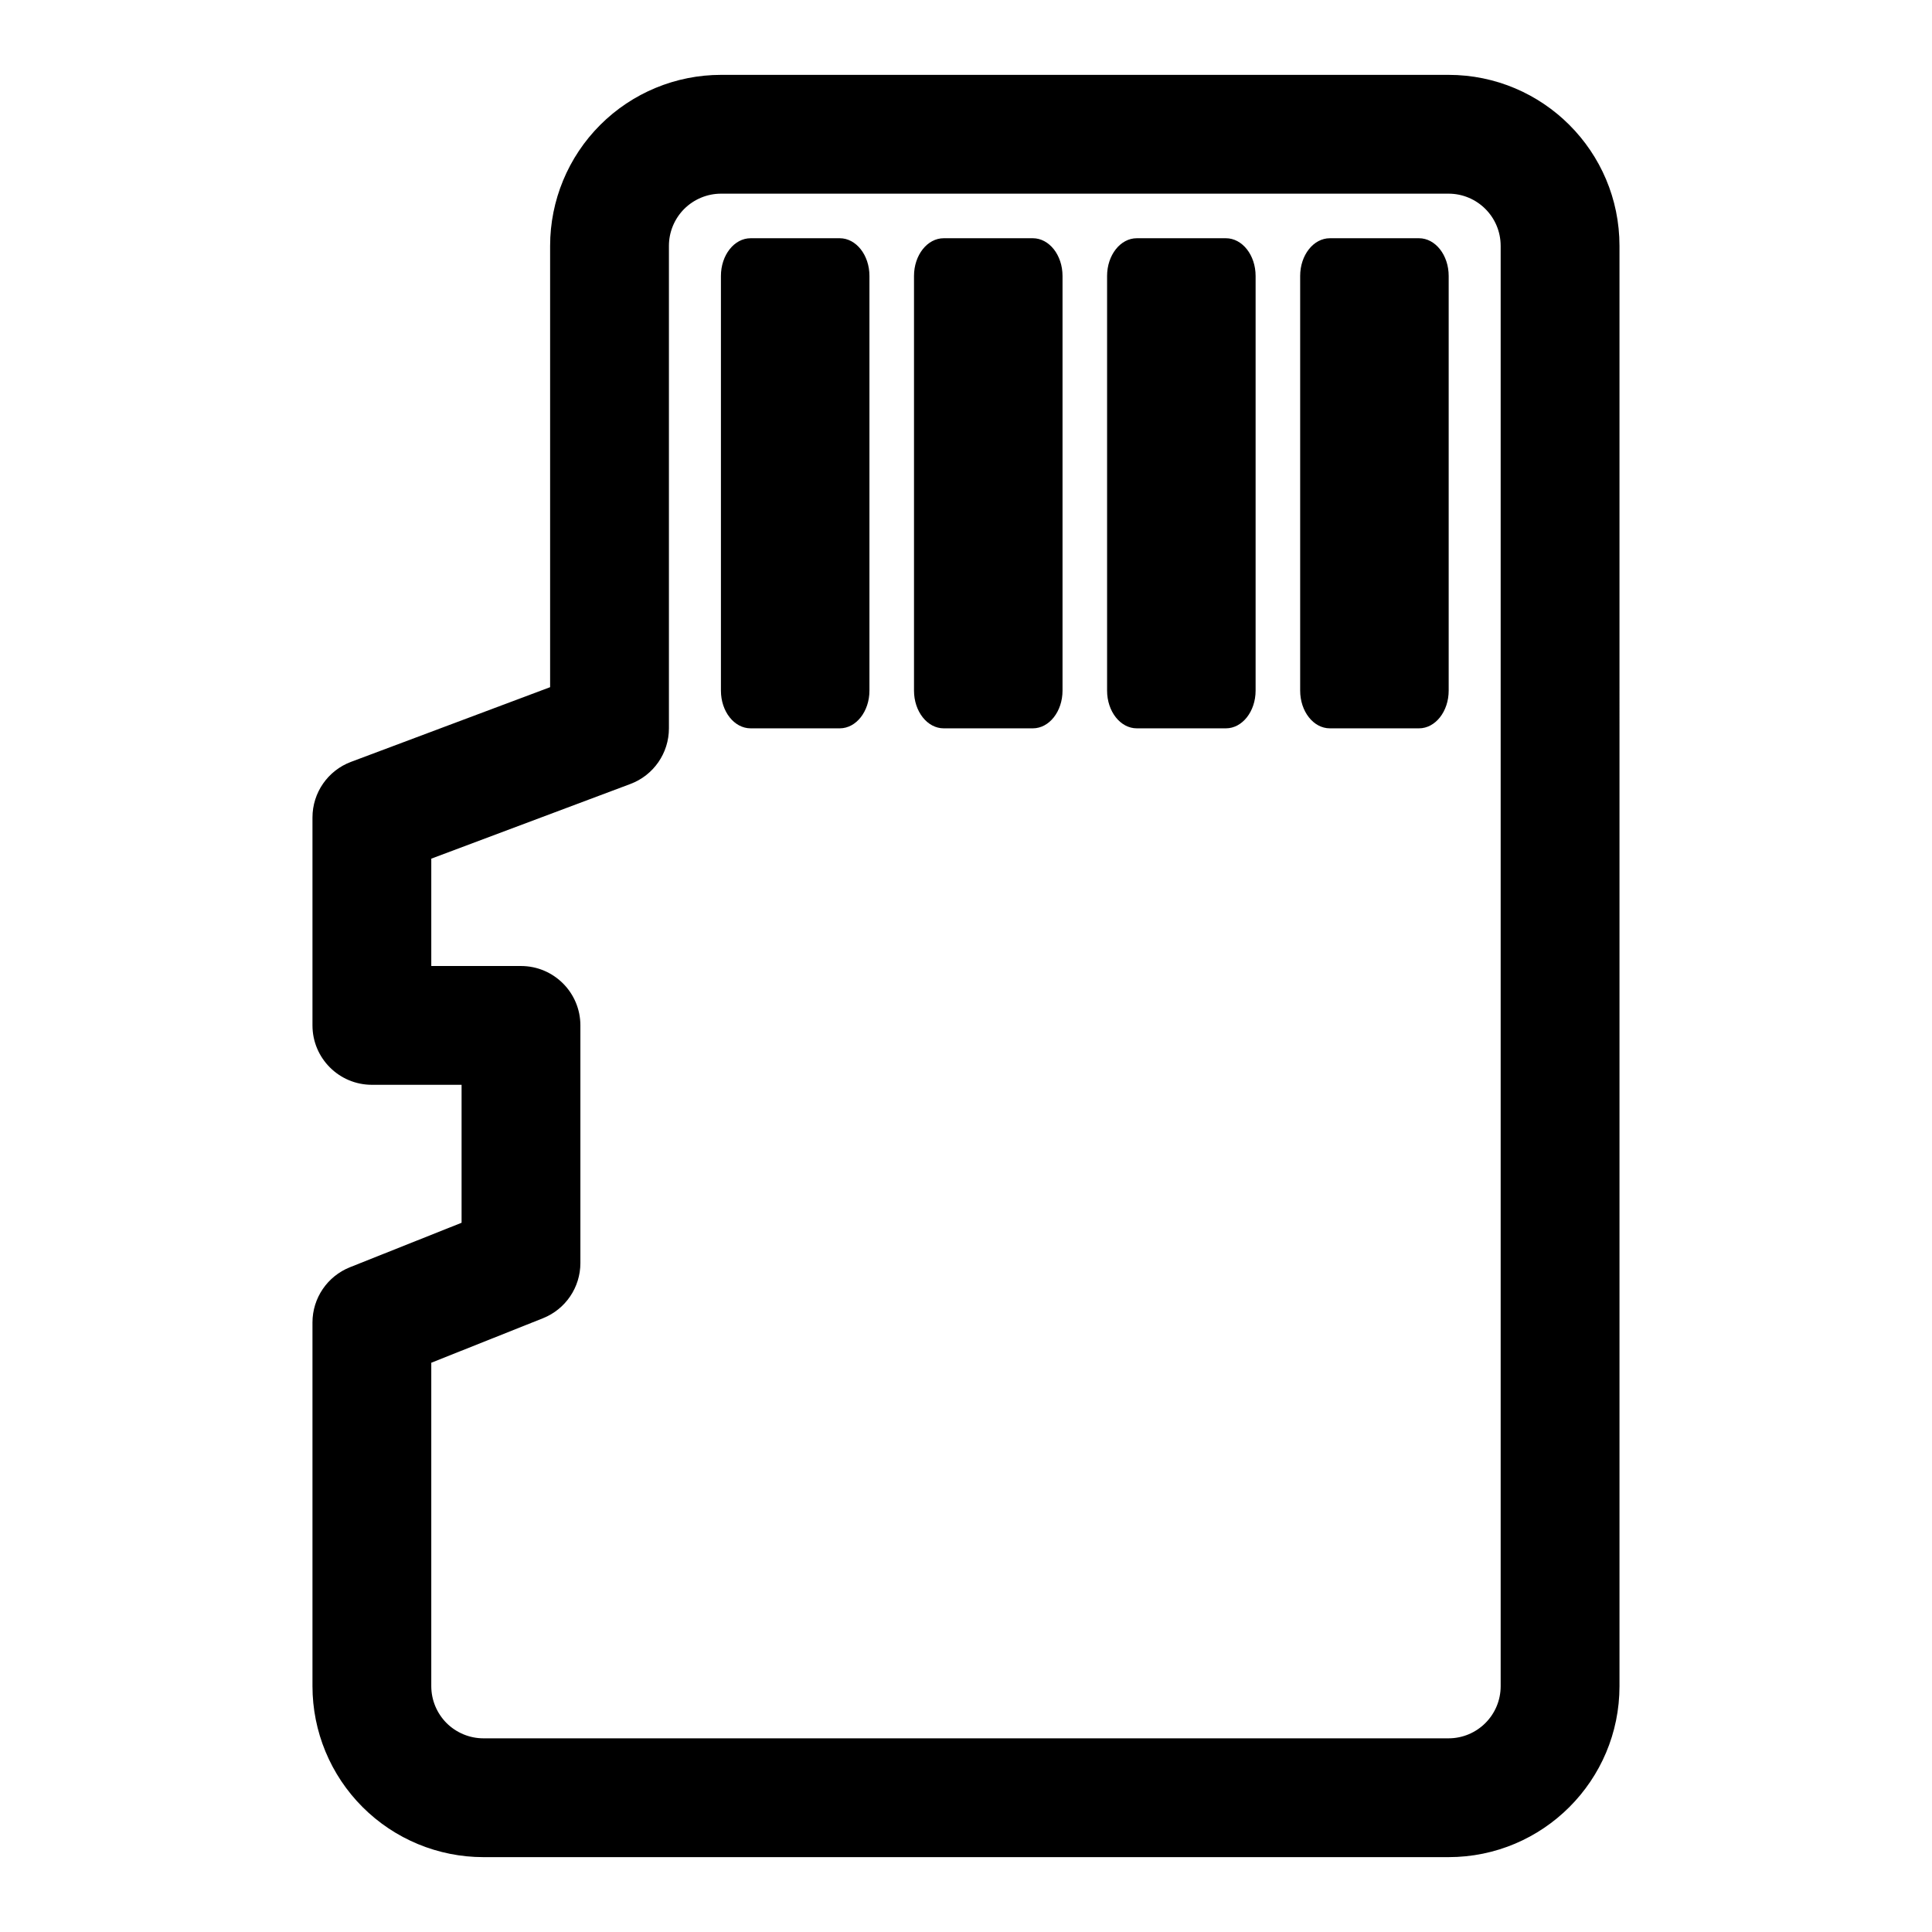
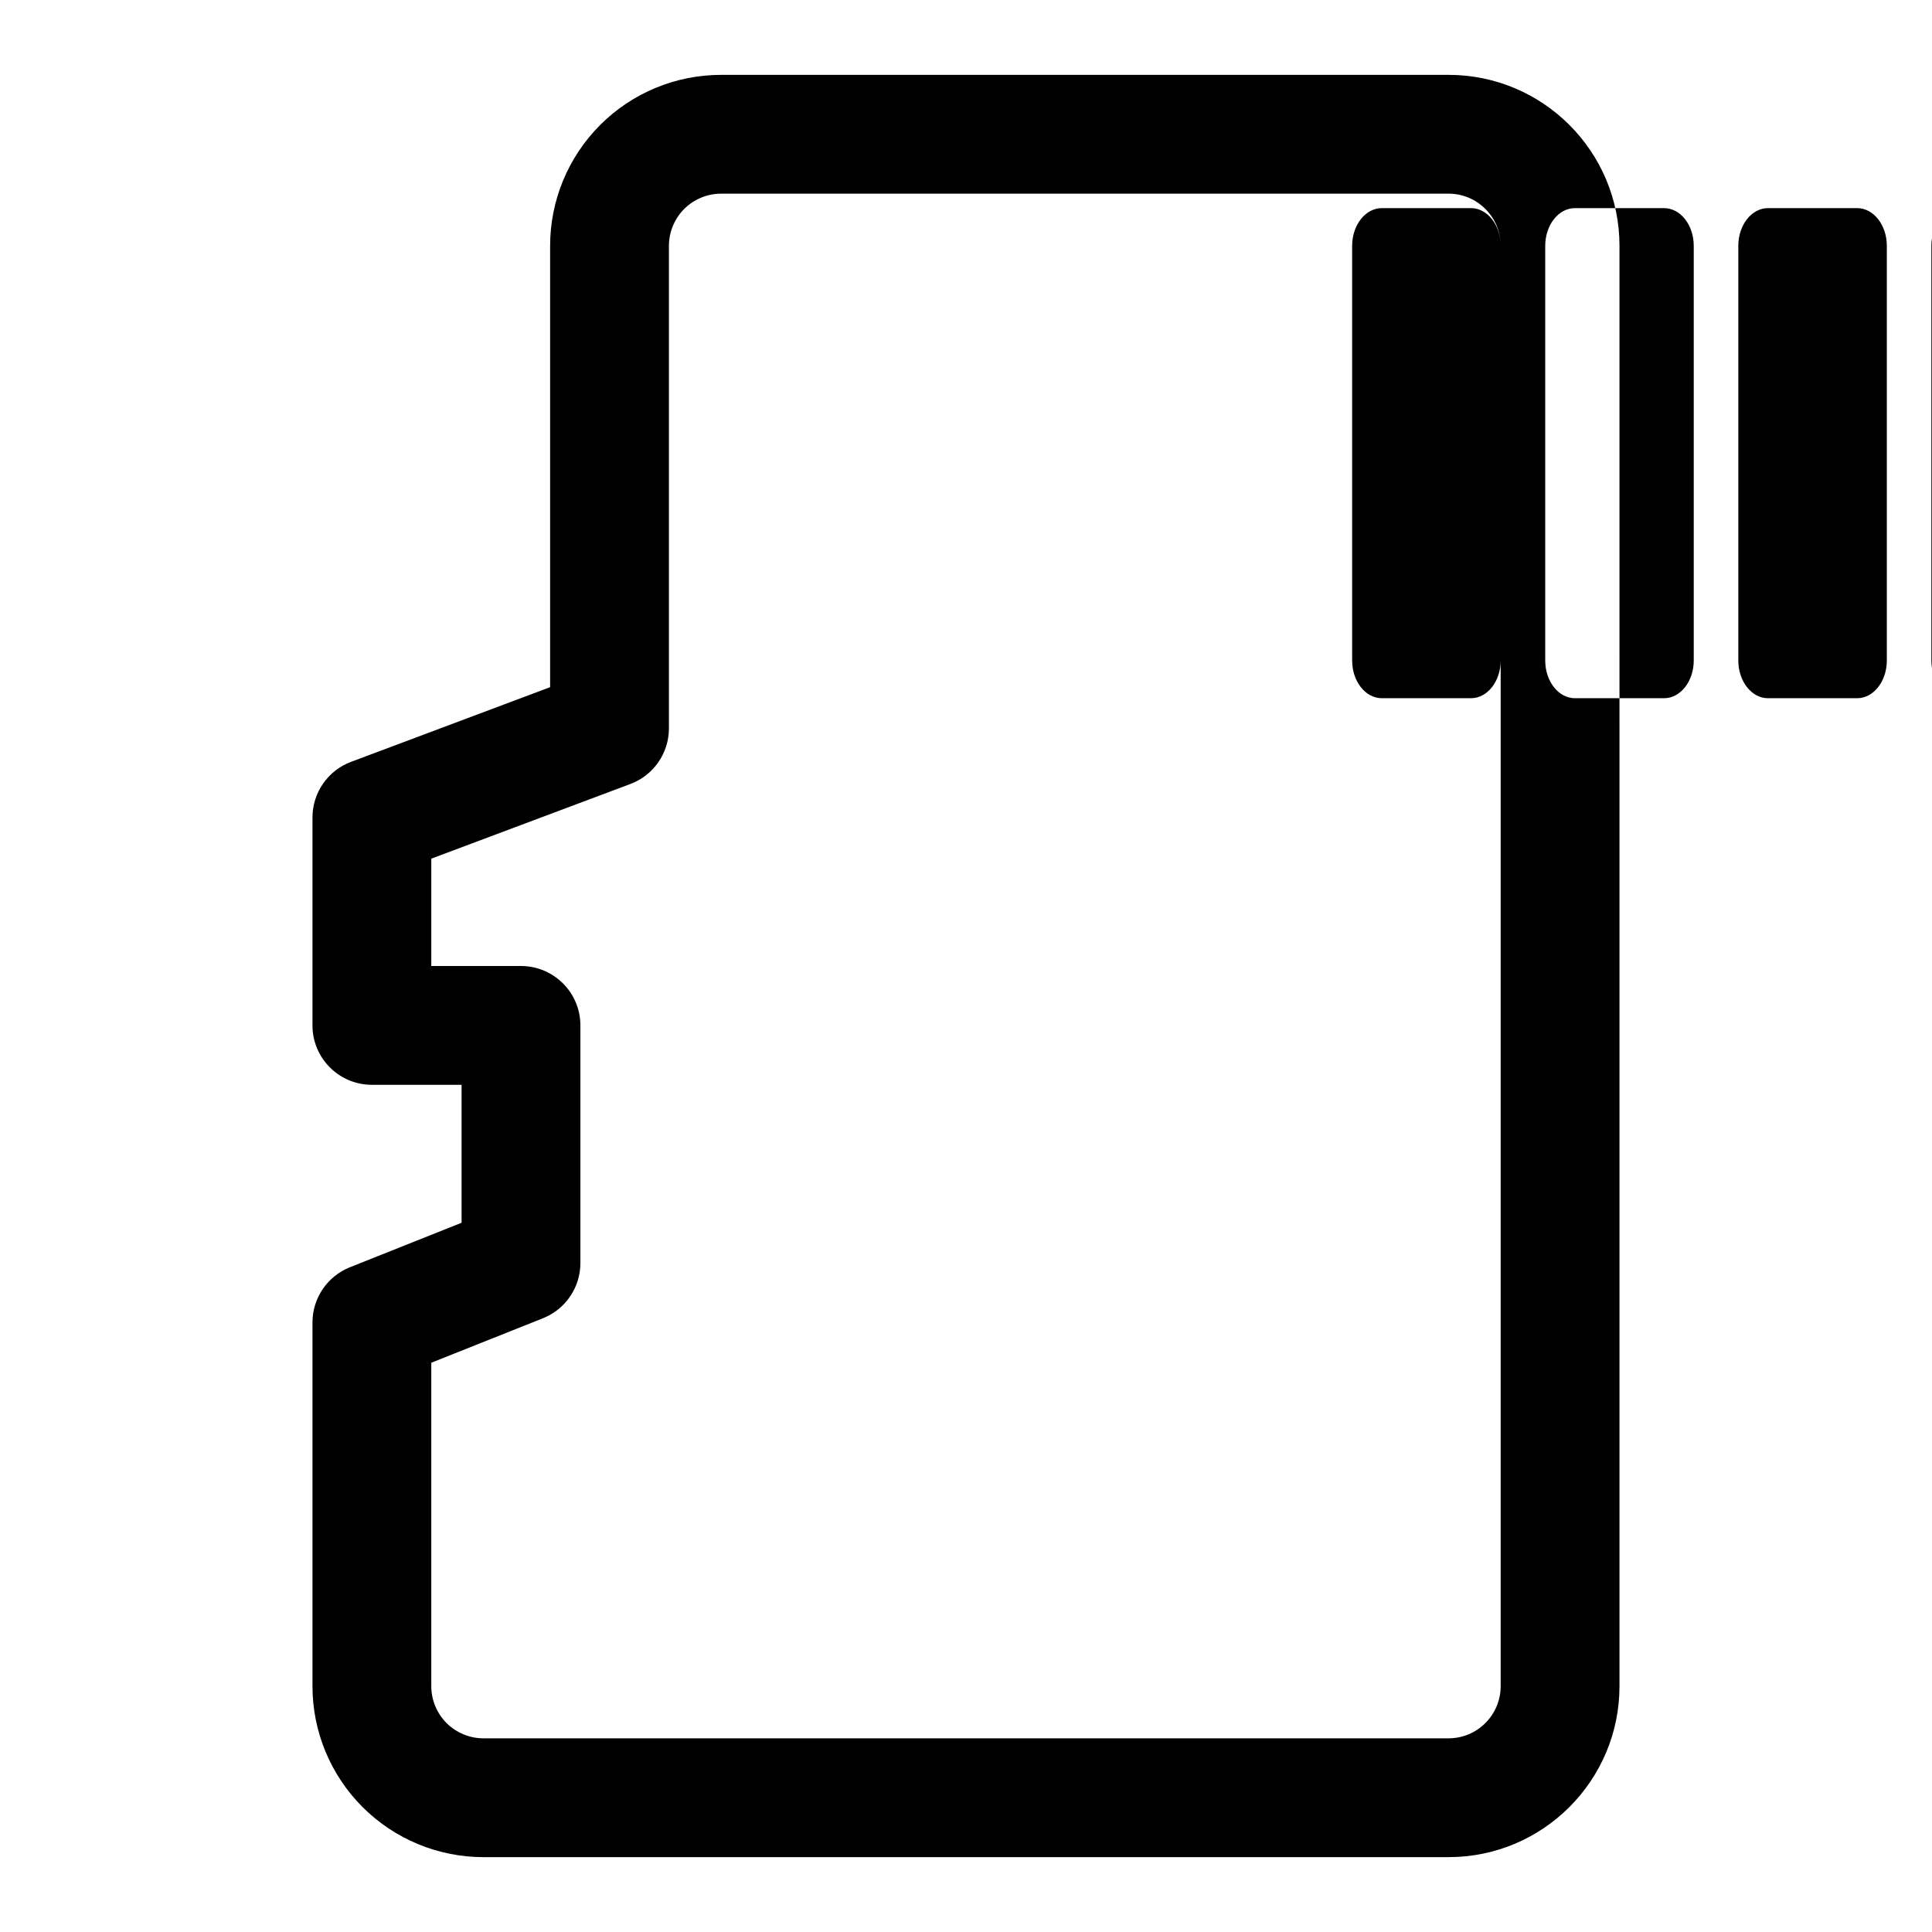
<svg xmlns="http://www.w3.org/2000/svg" fill="#000000" width="800px" height="800px" version="1.1" viewBox="144 144 512 512">
-   <path d="m573.18 209.15c0-25.016-20.293-45.312-45.312-45.312h-192.77c-12.012 0-23.539 4.769-32.039 13.273-8.5 8.5-13.273 20.027-13.273 32.039v116.96l-52.758 19.789c-6.141 2.297-10.219 8.172-10.219 14.738v55.105c0 8.691 7.055 15.742 15.742 15.742h23.773v36.559l-29.598 11.793c-5.984 2.394-9.918 8.188-9.918 14.625v96.387c0 12.012 4.769 23.539 13.273 32.039 8.5 8.5 20.027 13.273 32.039 13.273h255.75c25.016 0 45.312-20.293 45.312-45.312zm-31.488 0v381.7c0 7.637-6.188 13.824-13.824 13.824h-255.75c-3.668 0-7.18-1.465-9.777-4.047-2.582-2.598-4.047-6.109-4.047-9.777v-85.711l29.598-11.793c6-2.394 9.918-8.188 9.918-14.625v-62.977c0-8.691-7.055-15.742-15.742-15.742h-23.773v-28.449l52.758-19.789c6.141-2.297 10.219-8.172 10.219-14.738v-127.88c0-3.668 1.465-7.18 4.047-9.777 2.598-2.582 6.109-4.047 9.777-4.047h192.77c7.637 0 13.824 6.188 13.824 13.824zm-167.28 7.981c0-5.527-3.527-9.996-7.871-9.996h-23.617c-4.344 0-7.871 4.473-7.871 9.996v109.89c0 5.527 3.527 9.996 7.871 9.996h23.617c4.344 0 7.871-4.473 7.871-9.996zm51.168 0c0-5.527-3.527-9.996-7.871-9.996h-23.617c-4.344 0-7.871 4.473-7.871 9.996v109.89c0 5.527 3.527 9.996 7.871 9.996h23.617c4.344 0 7.871-4.473 7.871-9.996zm51.168 0c0-5.527-3.527-9.996-7.871-9.996h-23.617c-4.344 0-7.871 4.473-7.871 9.996v109.89c0 5.527 3.527 9.996 7.871 9.996h23.617c4.344 0 7.871-4.473 7.871-9.996zm51.168 0c0-5.527-3.527-9.996-7.871-9.996h-23.617c-4.344 0-7.871 4.473-7.871 9.996v109.89c0 5.527 3.527 9.996 7.871 9.996h23.617c4.344 0 7.871-4.473 7.871-9.996z" fill-rule="evenodd" />
+   <path d="m573.18 209.15c0-25.016-20.293-45.312-45.312-45.312h-192.77c-12.012 0-23.539 4.769-32.039 13.273-8.5 8.5-13.273 20.027-13.273 32.039v116.96l-52.758 19.789c-6.141 2.297-10.219 8.172-10.219 14.738v55.105c0 8.691 7.055 15.742 15.742 15.742h23.773v36.559l-29.598 11.793c-5.984 2.394-9.918 8.188-9.918 14.625v96.387c0 12.012 4.769 23.539 13.273 32.039 8.5 8.5 20.027 13.273 32.039 13.273h255.75c25.016 0 45.312-20.293 45.312-45.312zm-31.488 0v381.7c0 7.637-6.188 13.824-13.824 13.824h-255.75c-3.668 0-7.18-1.465-9.777-4.047-2.582-2.598-4.047-6.109-4.047-9.777v-85.711l29.598-11.793c6-2.394 9.918-8.188 9.918-14.625v-62.977c0-8.691-7.055-15.742-15.742-15.742h-23.773v-28.449l52.758-19.789c6.141-2.297 10.219-8.172 10.219-14.738v-127.88c0-3.668 1.465-7.18 4.047-9.777 2.598-2.582 6.109-4.047 9.777-4.047h192.77c7.637 0 13.824 6.188 13.824 13.824zc0-5.527-3.527-9.996-7.871-9.996h-23.617c-4.344 0-7.871 4.473-7.871 9.996v109.89c0 5.527 3.527 9.996 7.871 9.996h23.617c4.344 0 7.871-4.473 7.871-9.996zm51.168 0c0-5.527-3.527-9.996-7.871-9.996h-23.617c-4.344 0-7.871 4.473-7.871 9.996v109.89c0 5.527 3.527 9.996 7.871 9.996h23.617c4.344 0 7.871-4.473 7.871-9.996zm51.168 0c0-5.527-3.527-9.996-7.871-9.996h-23.617c-4.344 0-7.871 4.473-7.871 9.996v109.89c0 5.527 3.527 9.996 7.871 9.996h23.617c4.344 0 7.871-4.473 7.871-9.996zm51.168 0c0-5.527-3.527-9.996-7.871-9.996h-23.617c-4.344 0-7.871 4.473-7.871 9.996v109.89c0 5.527 3.527 9.996 7.871 9.996h23.617c4.344 0 7.871-4.473 7.871-9.996z" fill-rule="evenodd" />
</svg>